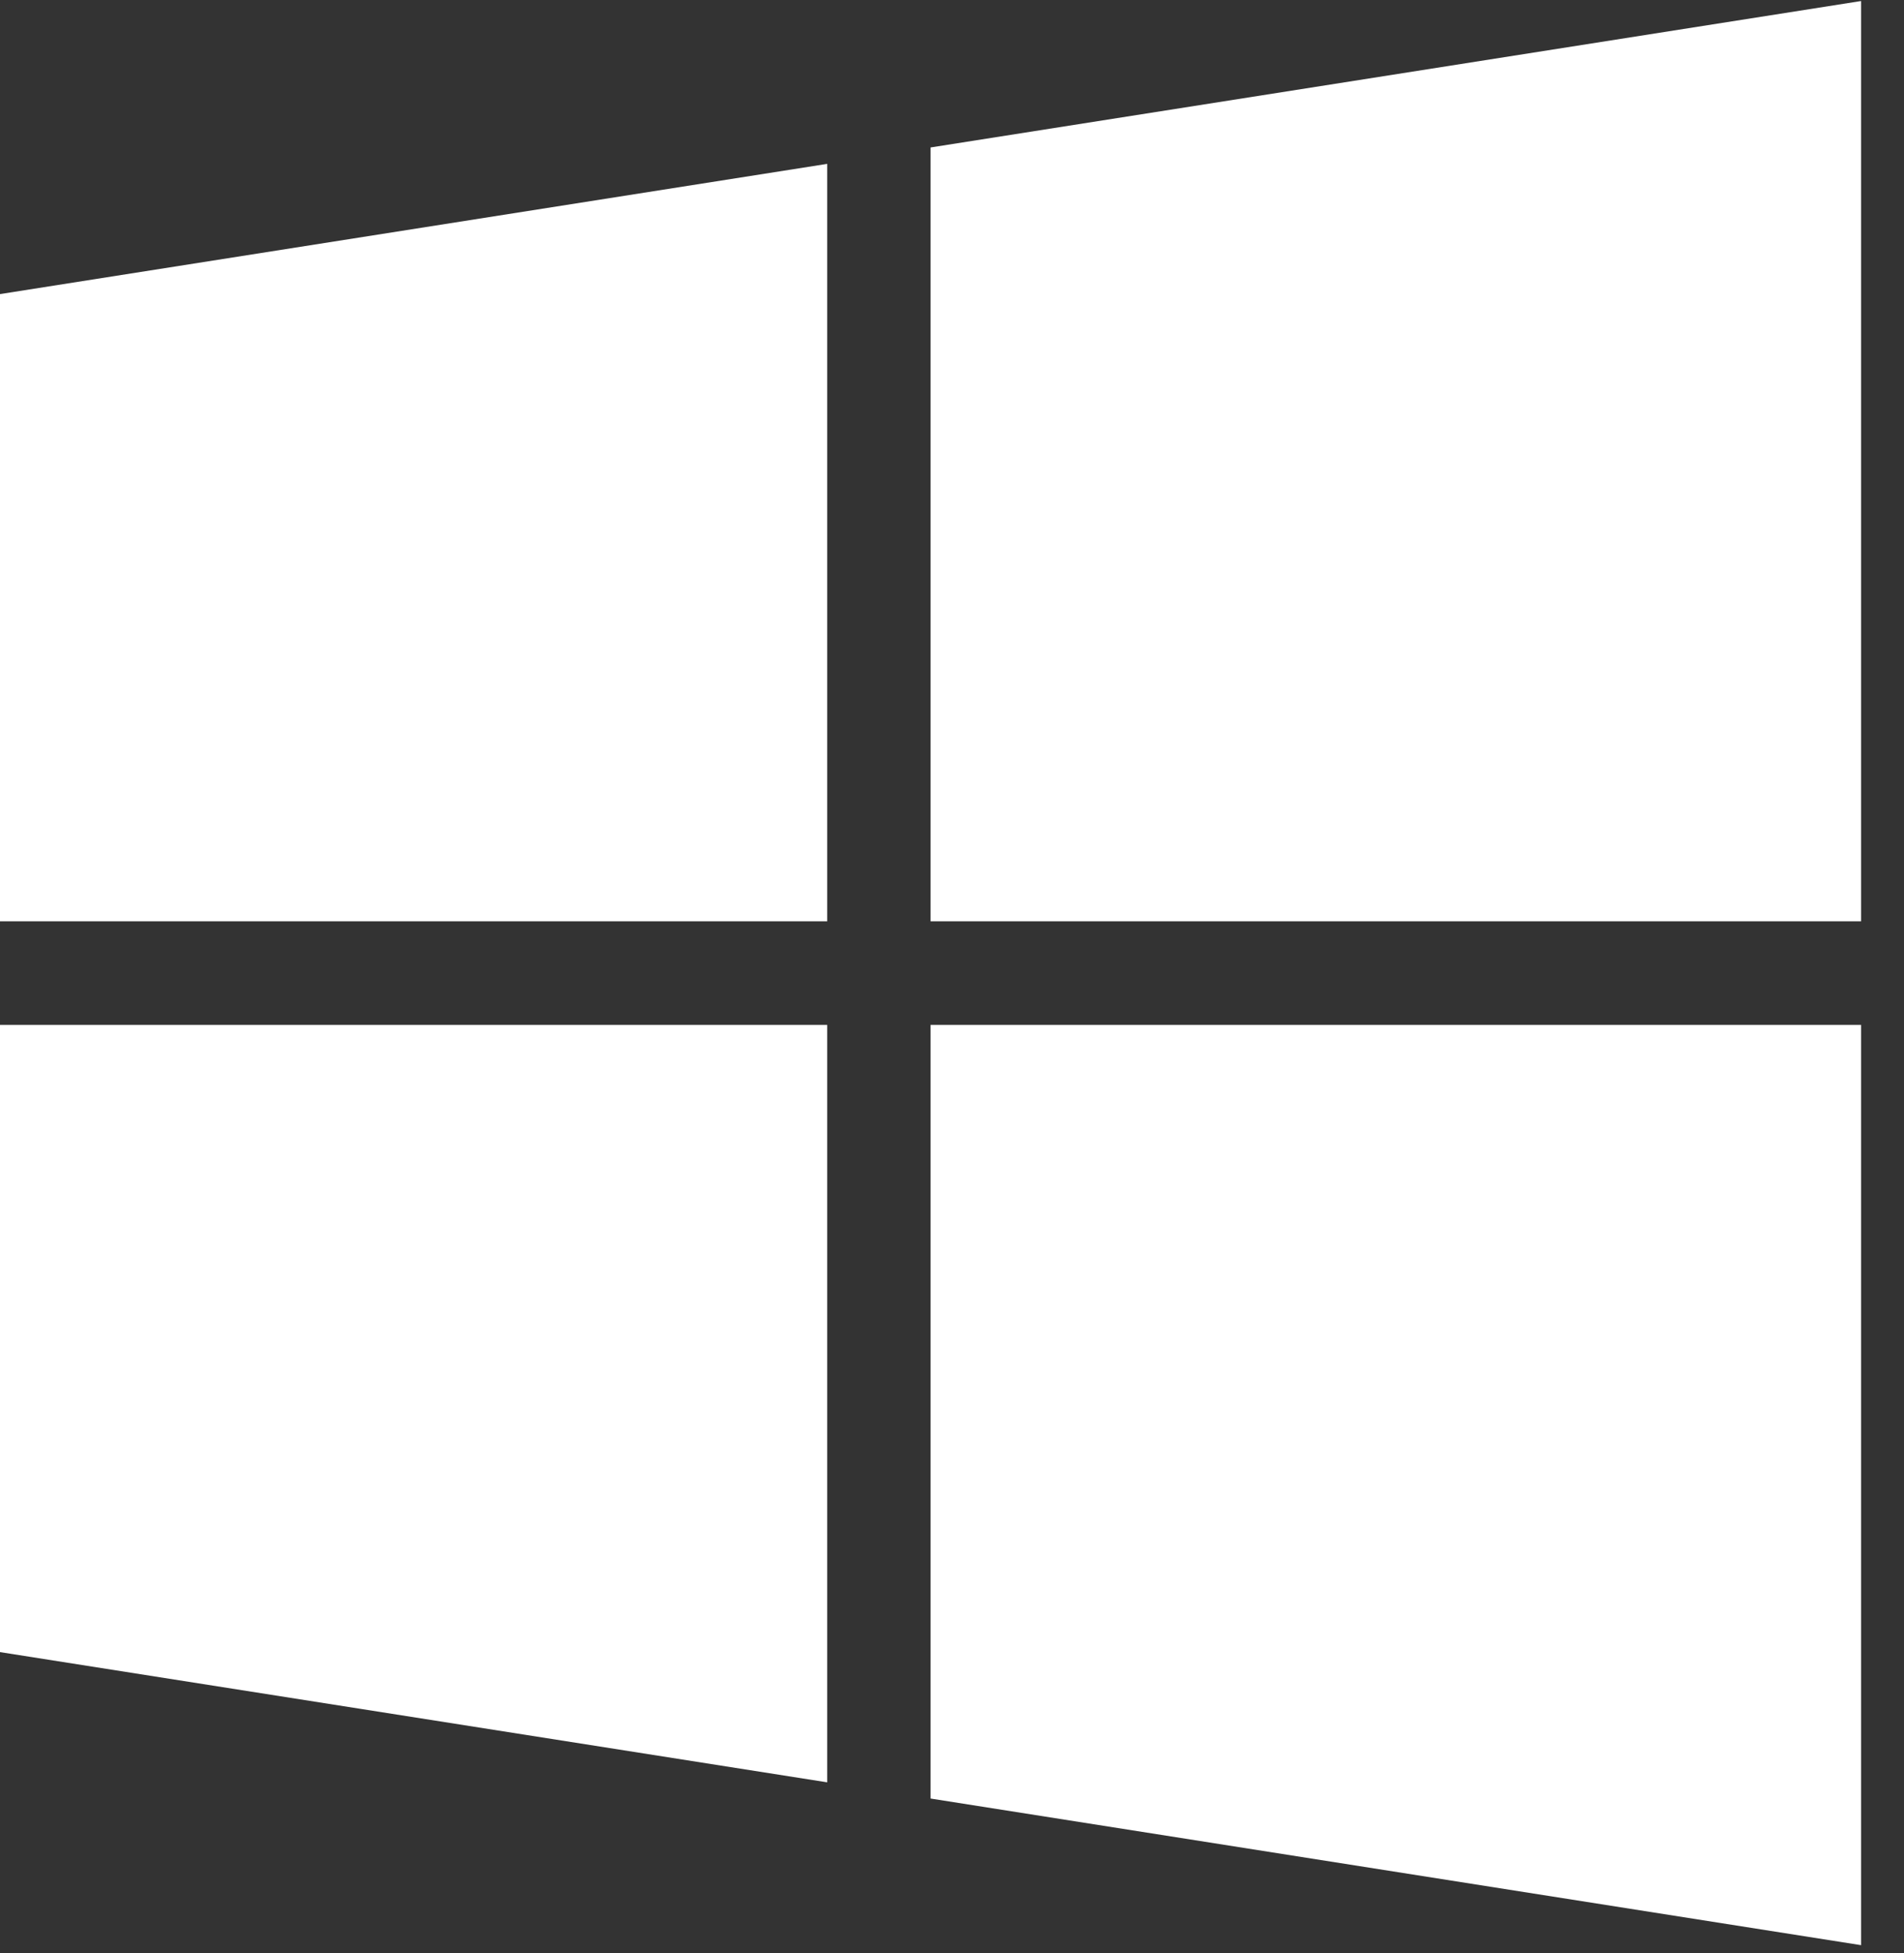
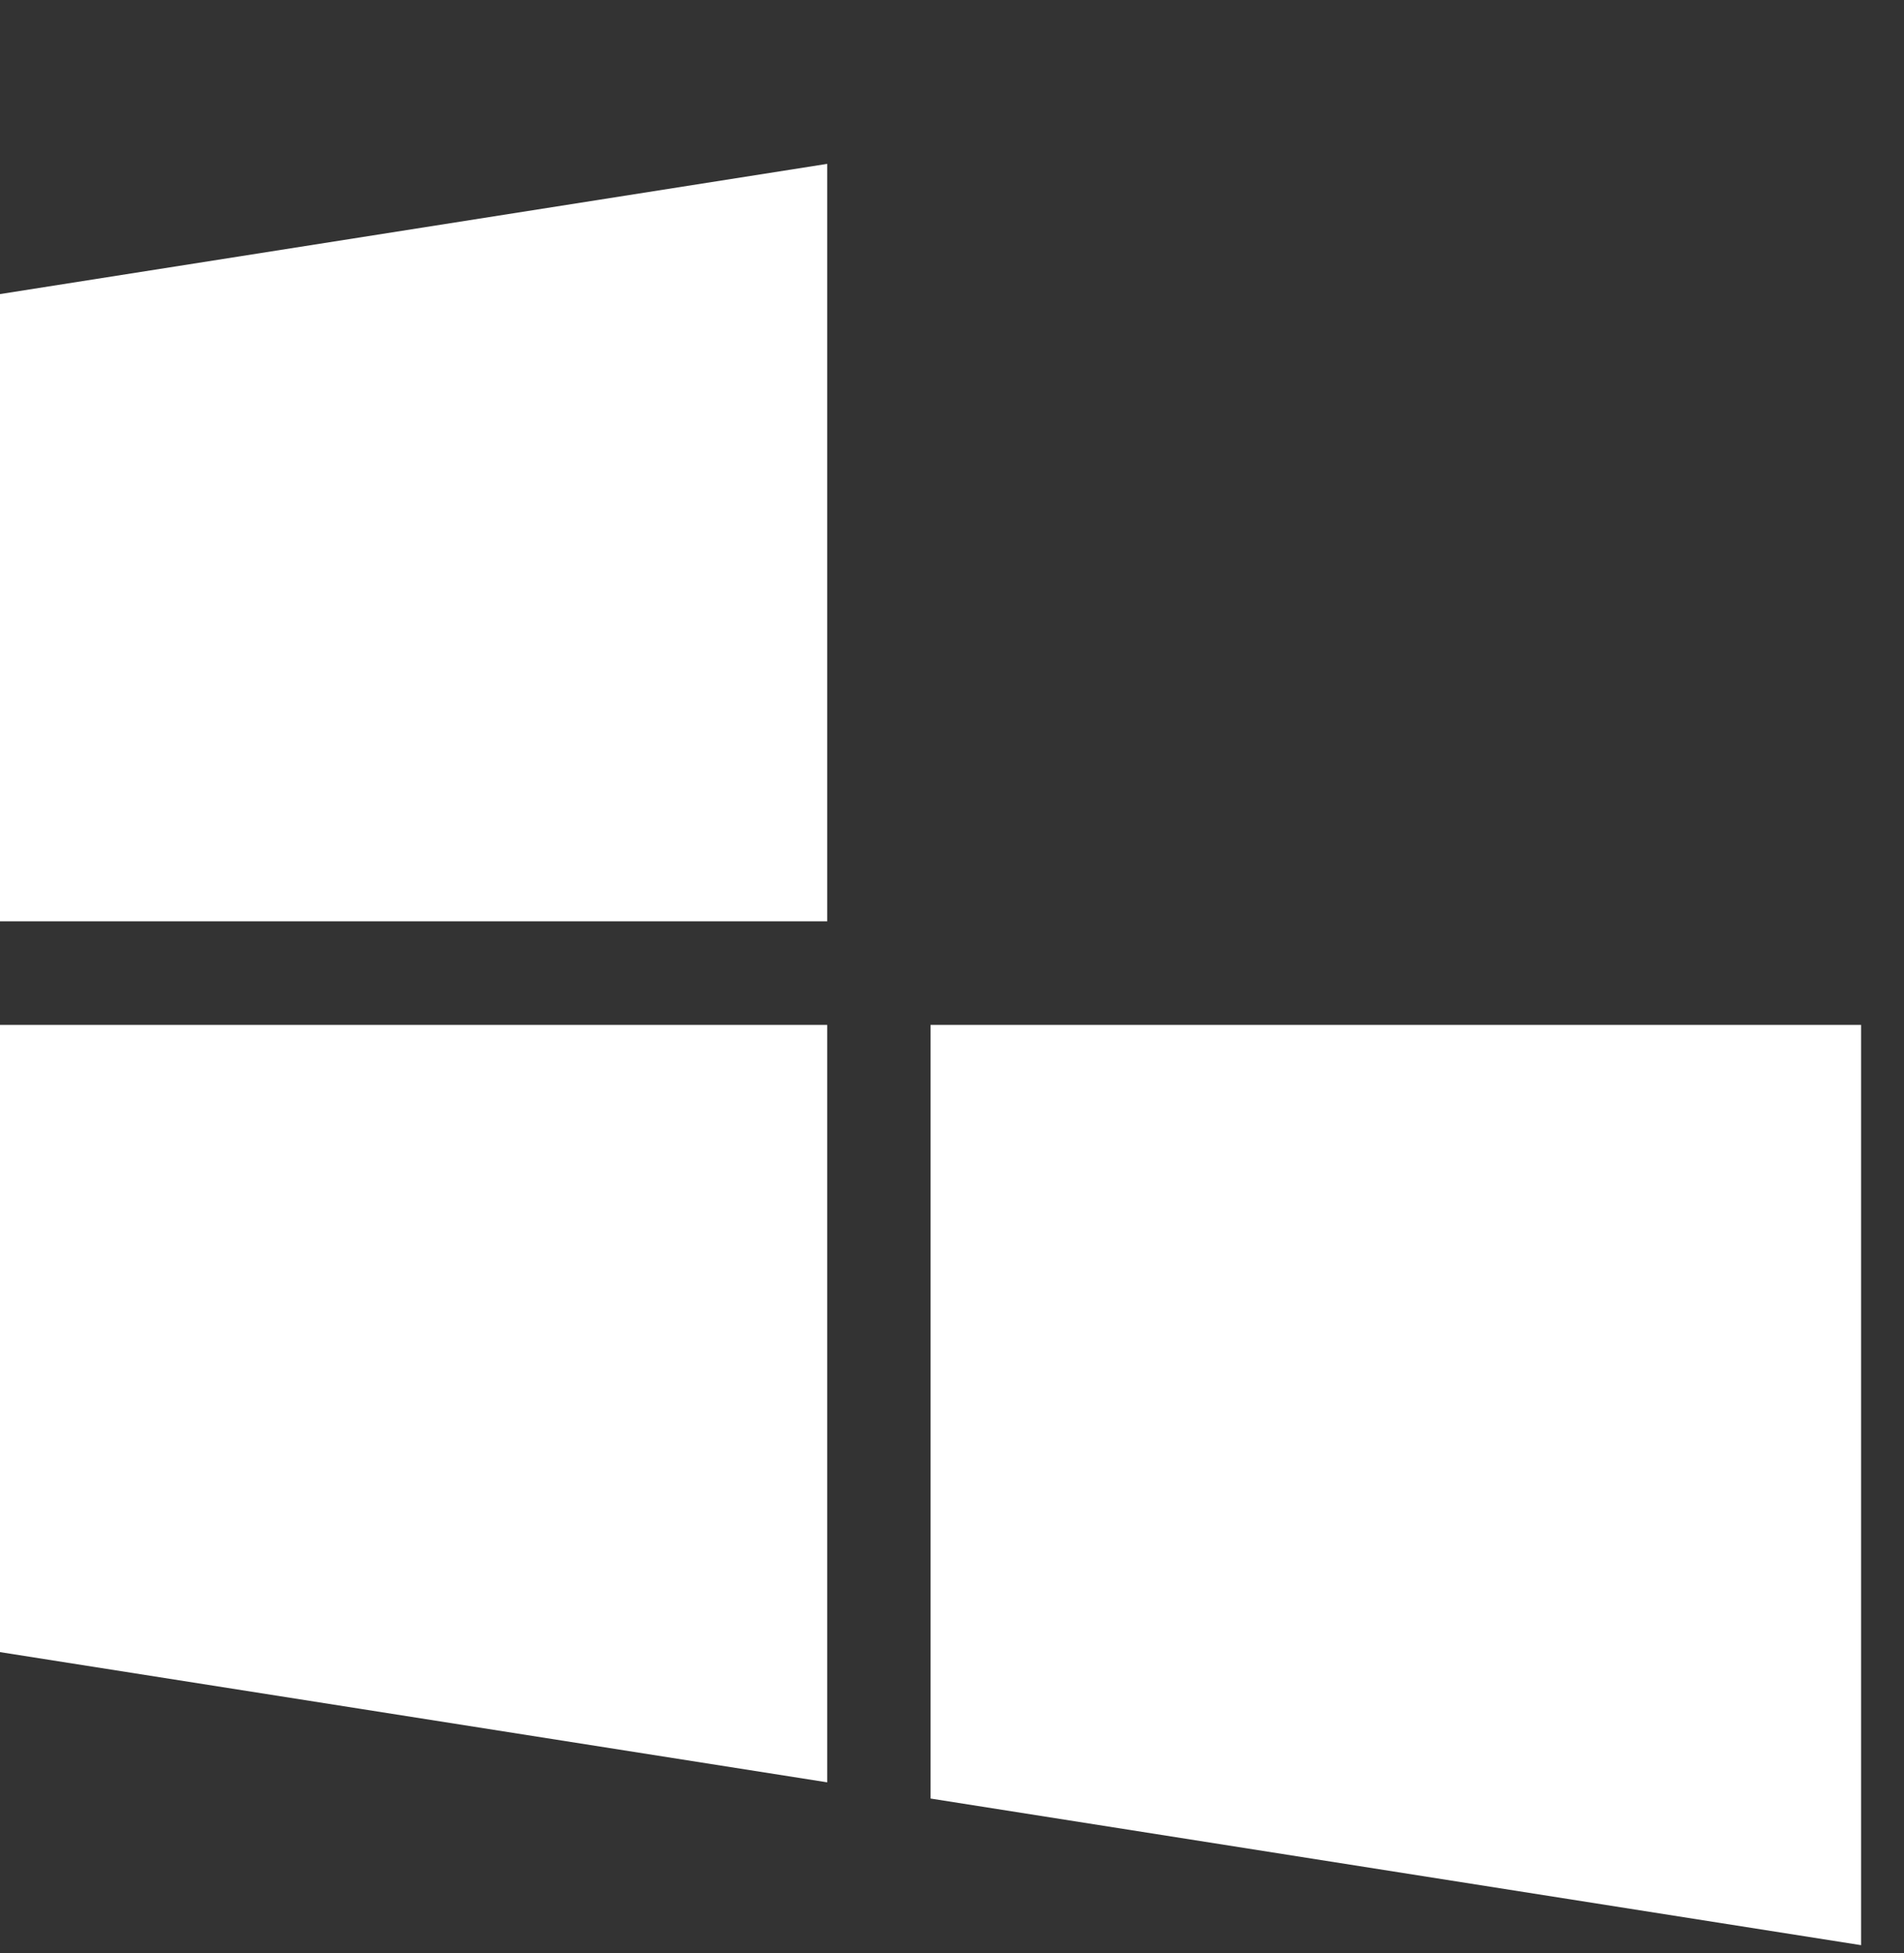
<svg xmlns="http://www.w3.org/2000/svg" width="39" height="40" viewBox="0 0 39 40" fill="none">
  <rect x="0" y="0" width="39" height="40" fill="#333333" stroke="none" />
  <g id="win">
    <g id="Group">
-       <path id="Vector" d="M16.944 18.869V3.356L0 6.023V18.869H16.944ZM19.061 20.99V36.835L38.121 39.838V20.99H19.061ZM19.061 18.869H38.121V0.021L19.061 3.02V18.869ZM16.944 20.99H0V33.836L16.944 36.503V20.99Z" fill="white" />
+       <path id="Vector" d="M16.944 18.869V3.356L0 6.023V18.869H16.944ZM19.061 20.99V36.835L38.121 39.838V20.99H19.061ZM19.061 18.869H38.121V0.021V18.869ZM16.944 20.99H0V33.836L16.944 36.503V20.99Z" fill="white" />
    </g>
  </g>
</svg>